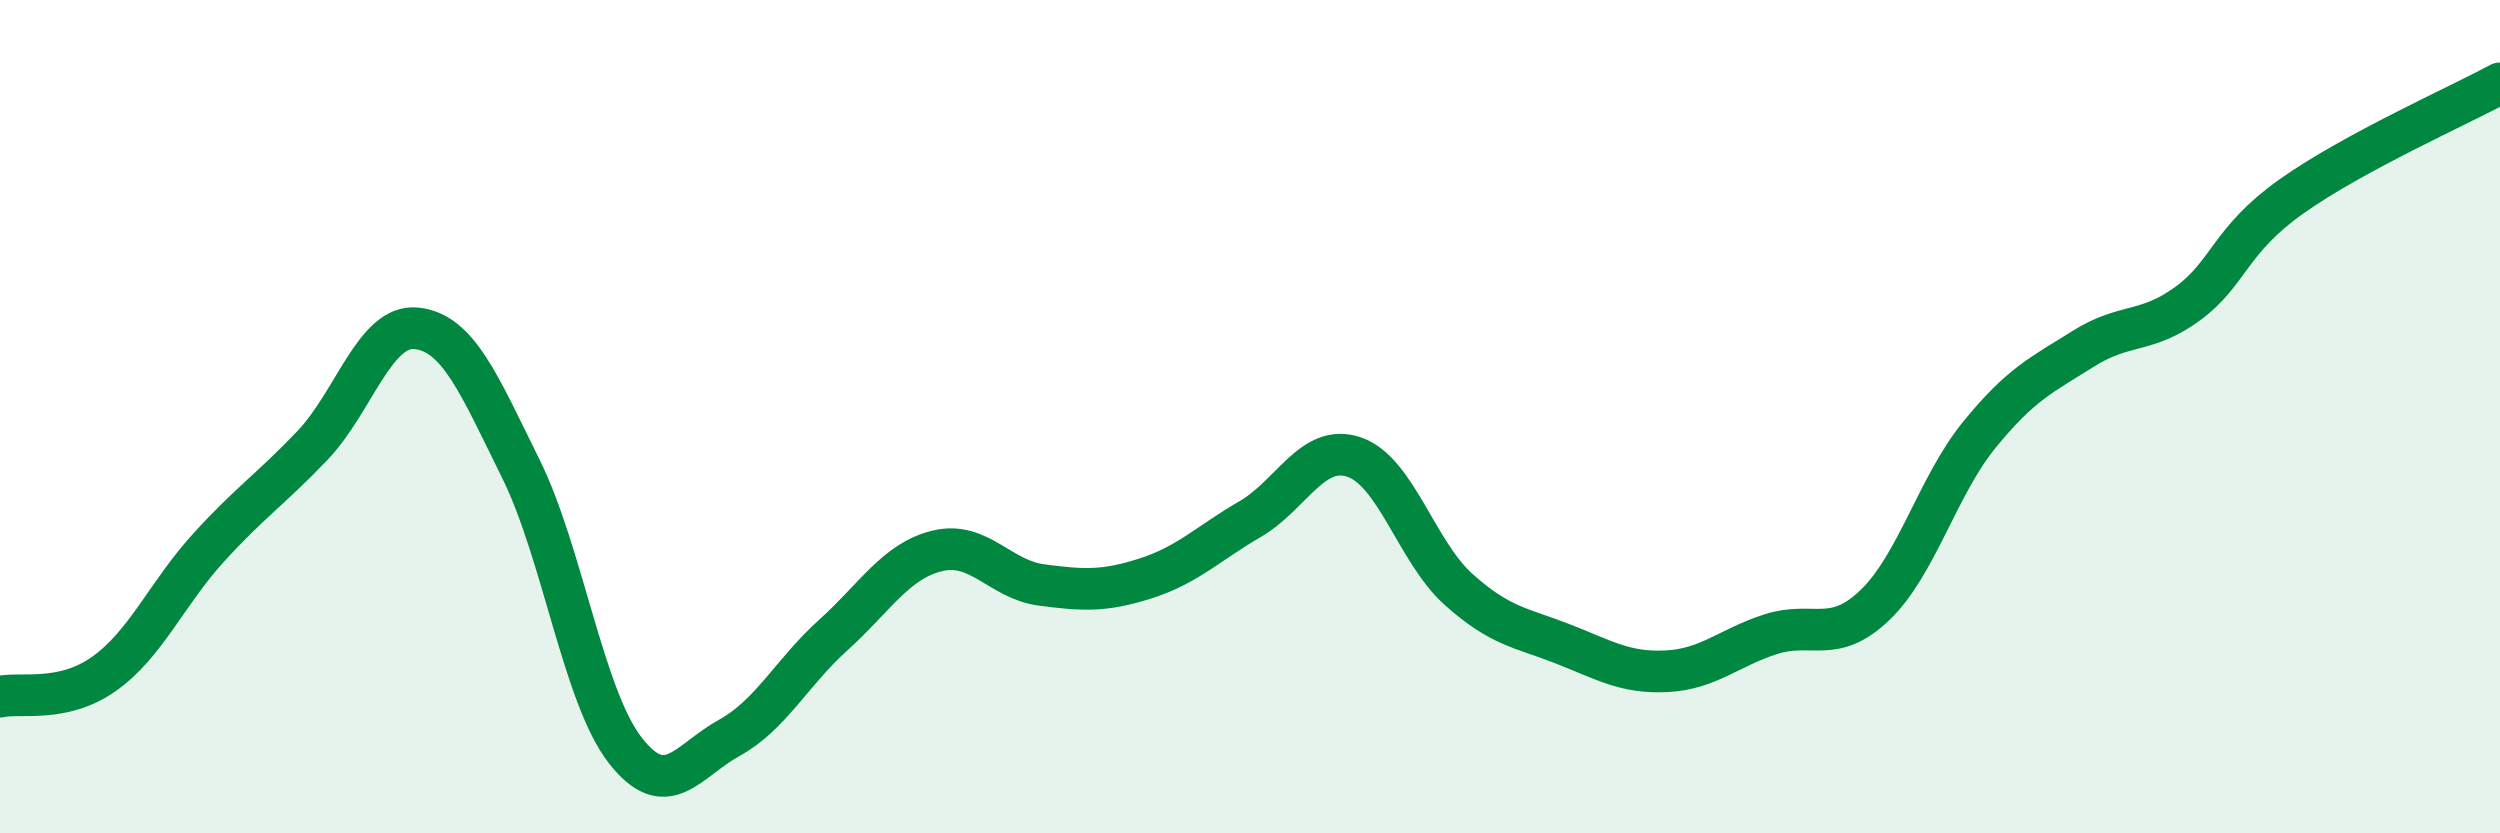
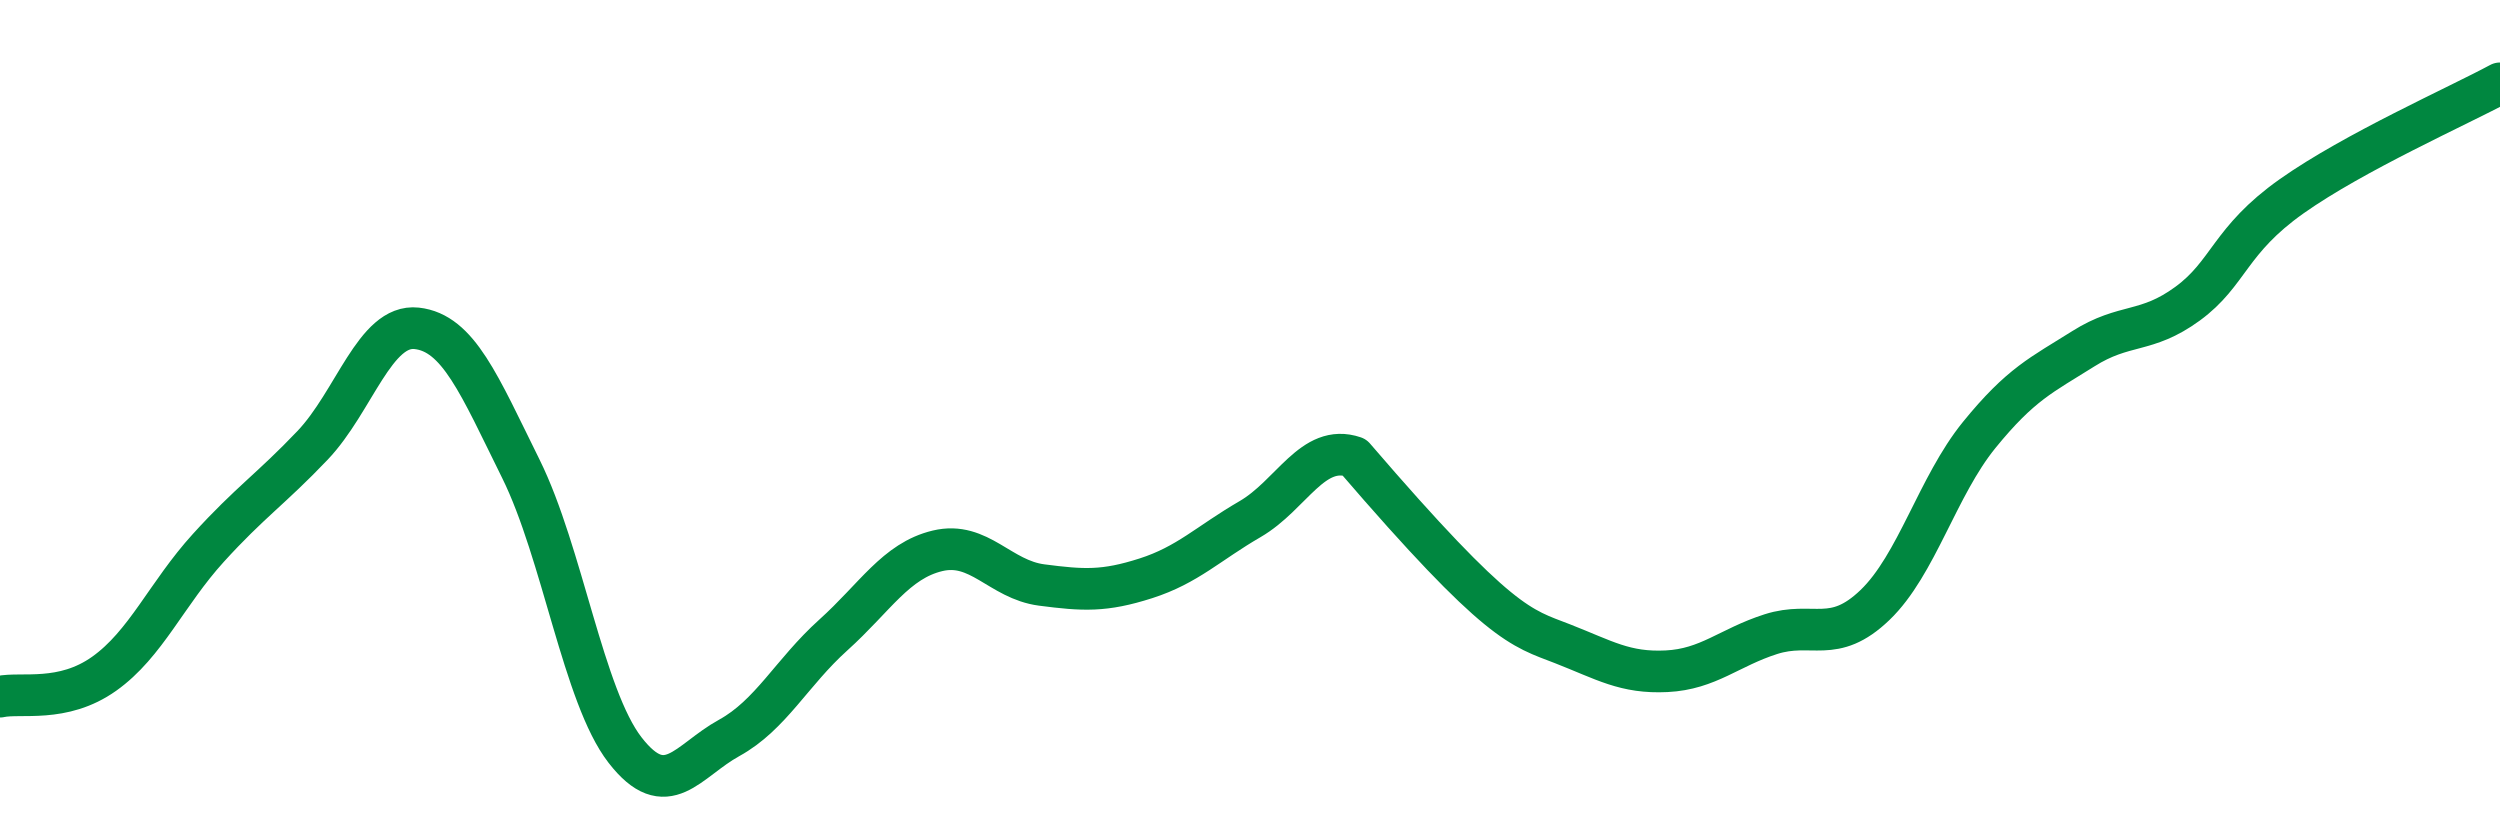
<svg xmlns="http://www.w3.org/2000/svg" width="60" height="20" viewBox="0 0 60 20">
-   <path d="M 0,16.72 C 0.5,16.61 1.5,16.88 2.5,16.17 C 3.5,15.46 4,14.25 5,13.15 C 6,12.05 6.5,11.74 7.5,10.69 C 8.5,9.64 9,7.77 10,7.88 C 11,7.99 11.5,9.23 12.5,11.25 C 13.5,13.27 14,16.71 15,18 C 16,19.29 16.5,18.26 17.5,17.71 C 18.5,17.16 19,16.14 20,15.24 C 21,14.34 21.5,13.46 22.5,13.22 C 23.5,12.98 24,13.91 25,14.04 C 26,14.17 26.5,14.2 27.5,13.88 C 28.5,13.56 29,13.04 30,12.46 C 31,11.88 31.5,10.63 32.5,10.97 C 33.5,11.31 34,13.24 35,14.14 C 36,15.04 36.5,15.06 37.5,15.45 C 38.5,15.84 39,16.16 40,16.11 C 41,16.06 41.5,15.54 42.5,15.22 C 43.5,14.9 44,15.48 45,14.52 C 46,13.56 46.5,11.67 47.5,10.44 C 48.5,9.21 49,9 50,8.37 C 51,7.74 51.5,8.02 52.5,7.29 C 53.5,6.56 53.5,5.77 55,4.71 C 56.5,3.65 59,2.54 60,2L60 20L0 20Z" fill="#008740" opacity="0.1" stroke-linecap="round" stroke-linejoin="round" />
-   <path d="M 0,16.72 C 0.5,16.61 1.5,16.88 2.5,16.17 C 3.5,15.46 4,14.25 5,13.15 C 6,12.05 6.5,11.74 7.5,10.69 C 8.5,9.64 9,7.77 10,7.88 C 11,7.99 11.5,9.23 12.5,11.25 C 13.5,13.27 14,16.71 15,18 C 16,19.29 16.5,18.26 17.5,17.71 C 18.5,17.16 19,16.14 20,15.24 C 21,14.34 21.5,13.46 22.5,13.22 C 23.5,12.98 24,13.91 25,14.04 C 26,14.17 26.5,14.2 27.5,13.88 C 28.5,13.56 29,13.04 30,12.46 C 31,11.88 31.5,10.63 32.5,10.97 C 33.5,11.31 34,13.24 35,14.14 C 36,15.04 36.5,15.06 37.5,15.45 C 38.5,15.84 39,16.16 40,16.11 C 41,16.06 41.5,15.54 42.5,15.22 C 43.5,14.9 44,15.48 45,14.52 C 46,13.56 46.5,11.67 47.5,10.44 C 48.5,9.21 49,9 50,8.37 C 51,7.74 51.5,8.02 52.5,7.29 C 53.5,6.56 53.5,5.77 55,4.71 C 56.5,3.65 59,2.54 60,2" stroke="#008740" stroke-width="1" fill="none" stroke-linecap="round" stroke-linejoin="round" />
+   <path d="M 0,16.72 C 0.5,16.61 1.5,16.88 2.5,16.17 C 3.5,15.46 4,14.25 5,13.15 C 6,12.05 6.5,11.74 7.5,10.69 C 8.5,9.64 9,7.77 10,7.88 C 11,7.99 11.5,9.23 12.5,11.25 C 13.5,13.27 14,16.71 15,18 C 16,19.29 16.5,18.26 17.5,17.71 C 18.5,17.16 19,16.14 20,15.24 C 21,14.34 21.5,13.46 22.5,13.22 C 23.5,12.98 24,13.91 25,14.04 C 26,14.17 26.5,14.2 27.5,13.88 C 28.5,13.56 29,13.04 30,12.46 C 31,11.88 31.5,10.63 32.5,10.97 C 36,15.04 36.5,15.06 37.5,15.45 C 38.5,15.84 39,16.16 40,16.11 C 41,16.06 41.5,15.54 42.5,15.22 C 43.5,14.9 44,15.48 45,14.52 C 46,13.56 46.5,11.67 47.5,10.44 C 48.5,9.21 49,9 50,8.37 C 51,7.74 51.5,8.02 52.5,7.29 C 53.5,6.56 53.5,5.77 55,4.71 C 56.5,3.65 59,2.54 60,2" stroke="#008740" stroke-width="1" fill="none" stroke-linecap="round" stroke-linejoin="round" />
</svg>